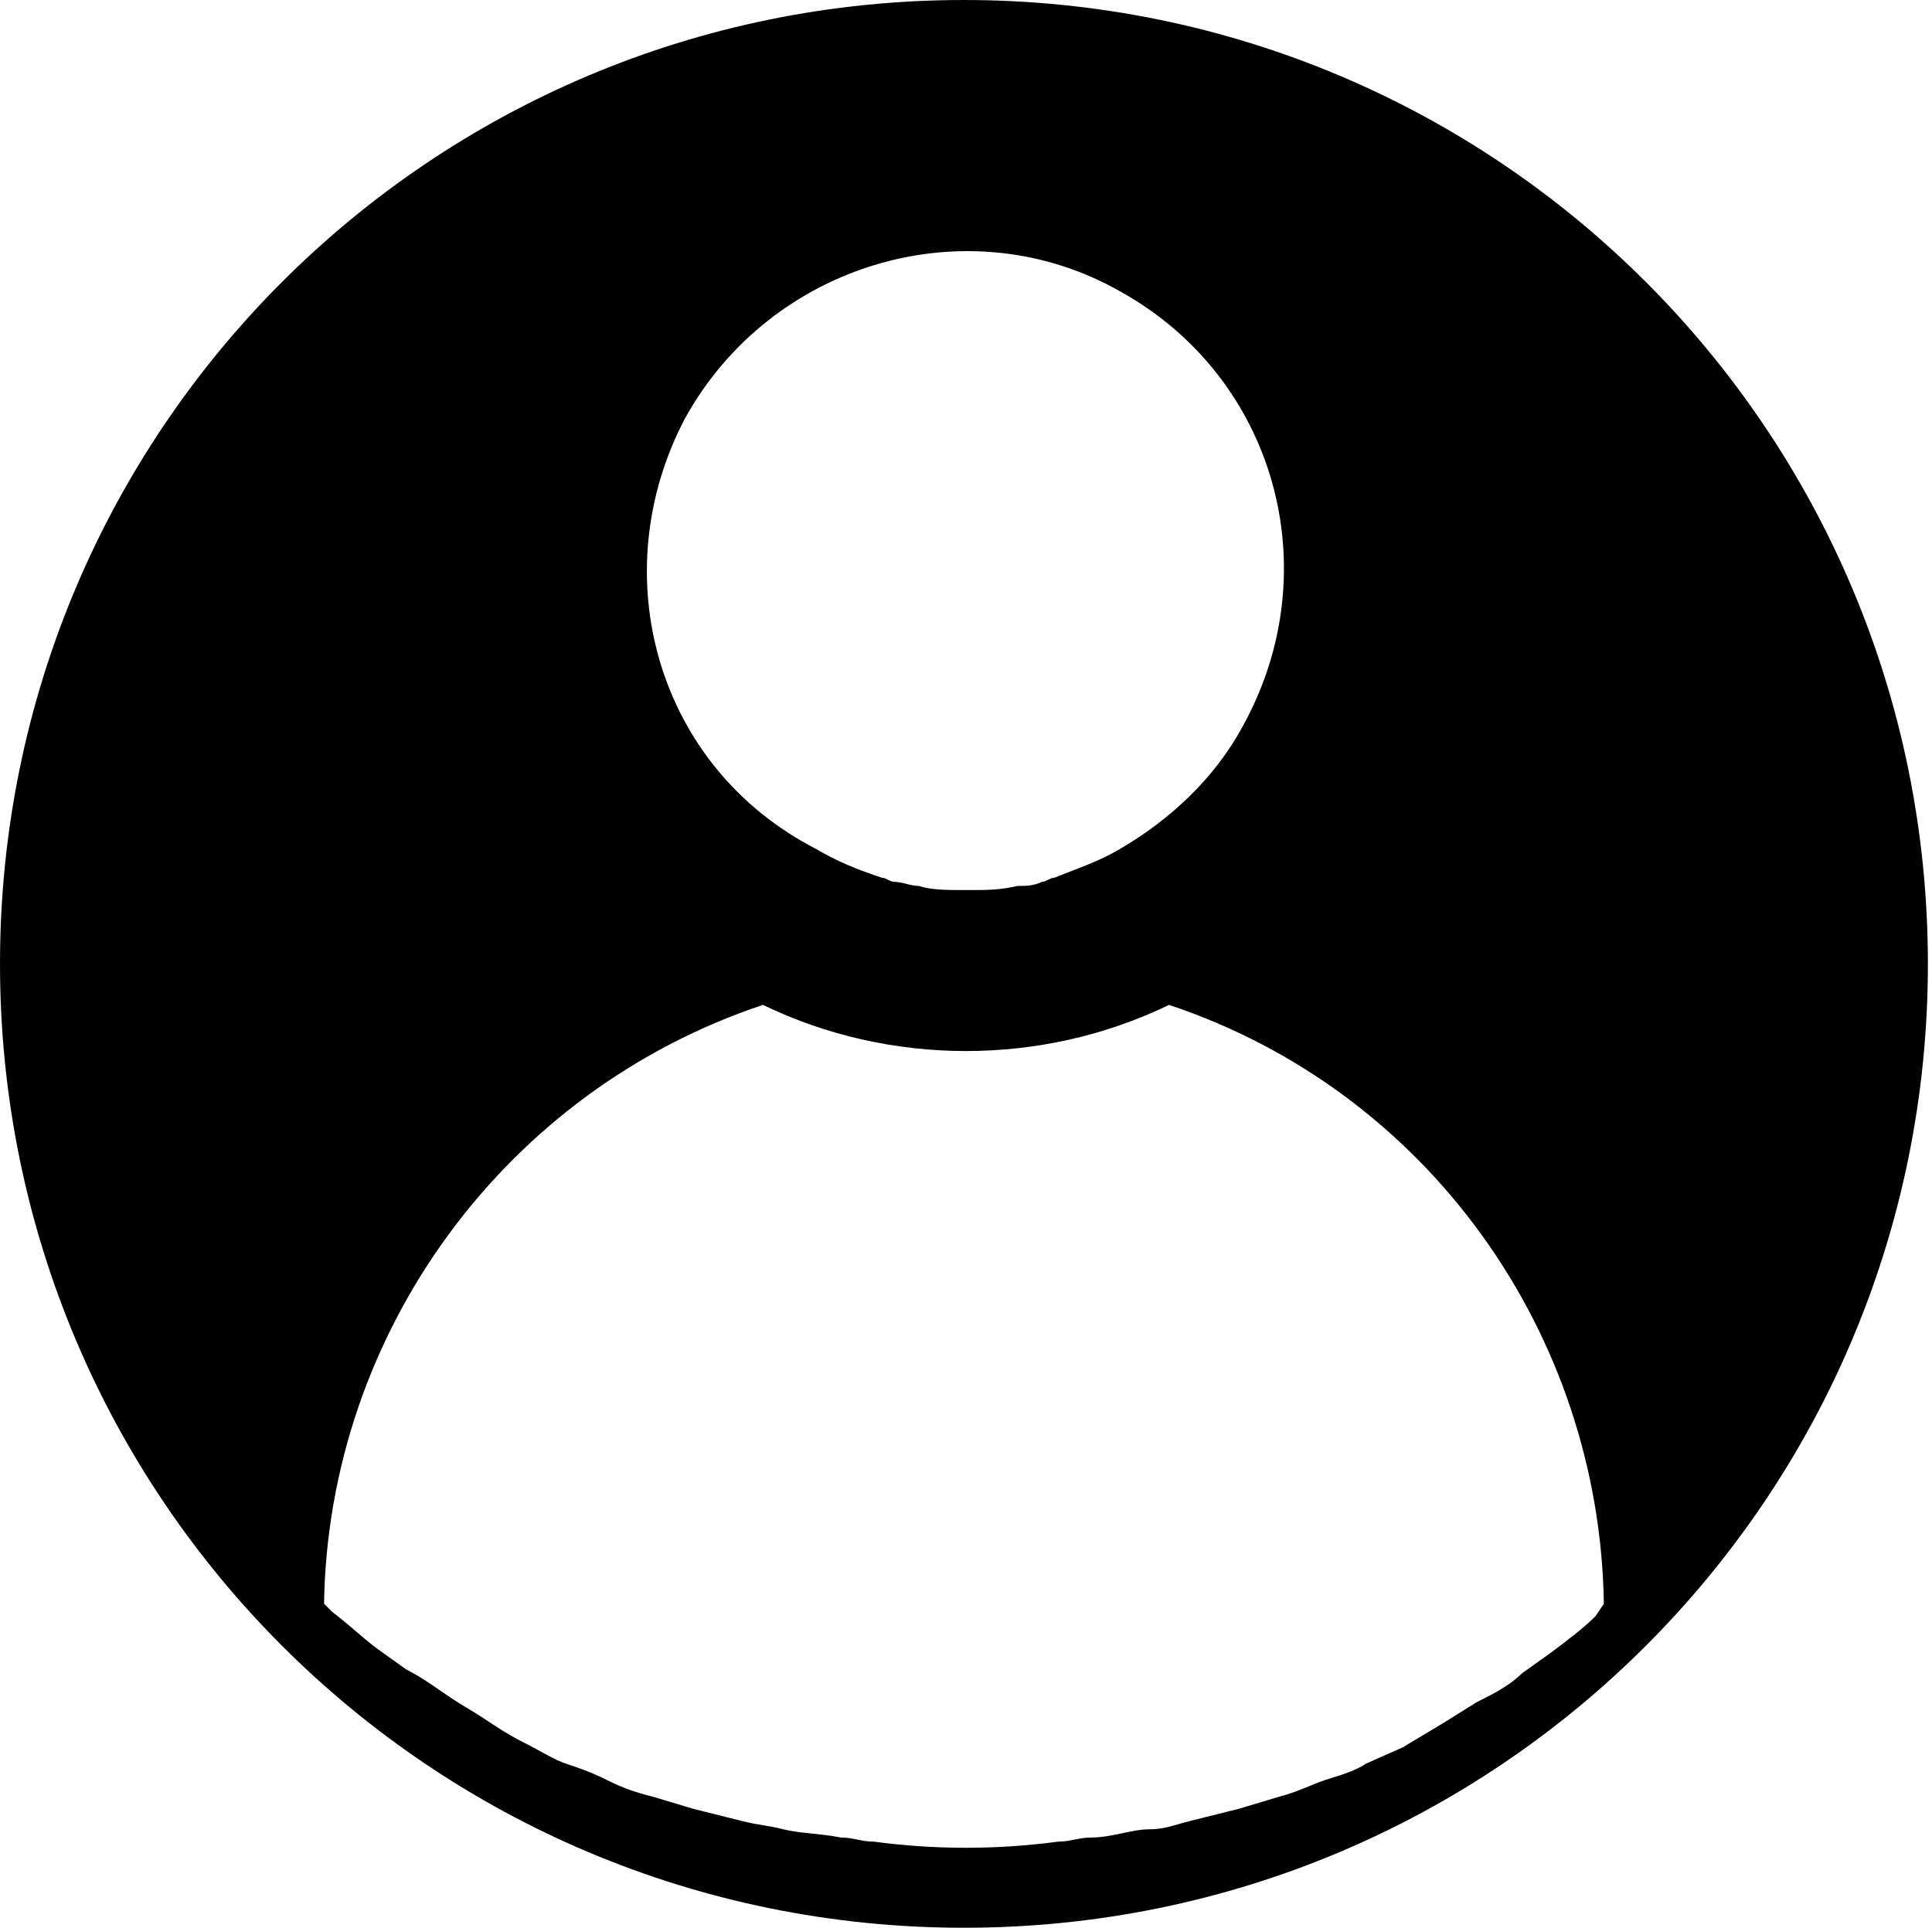
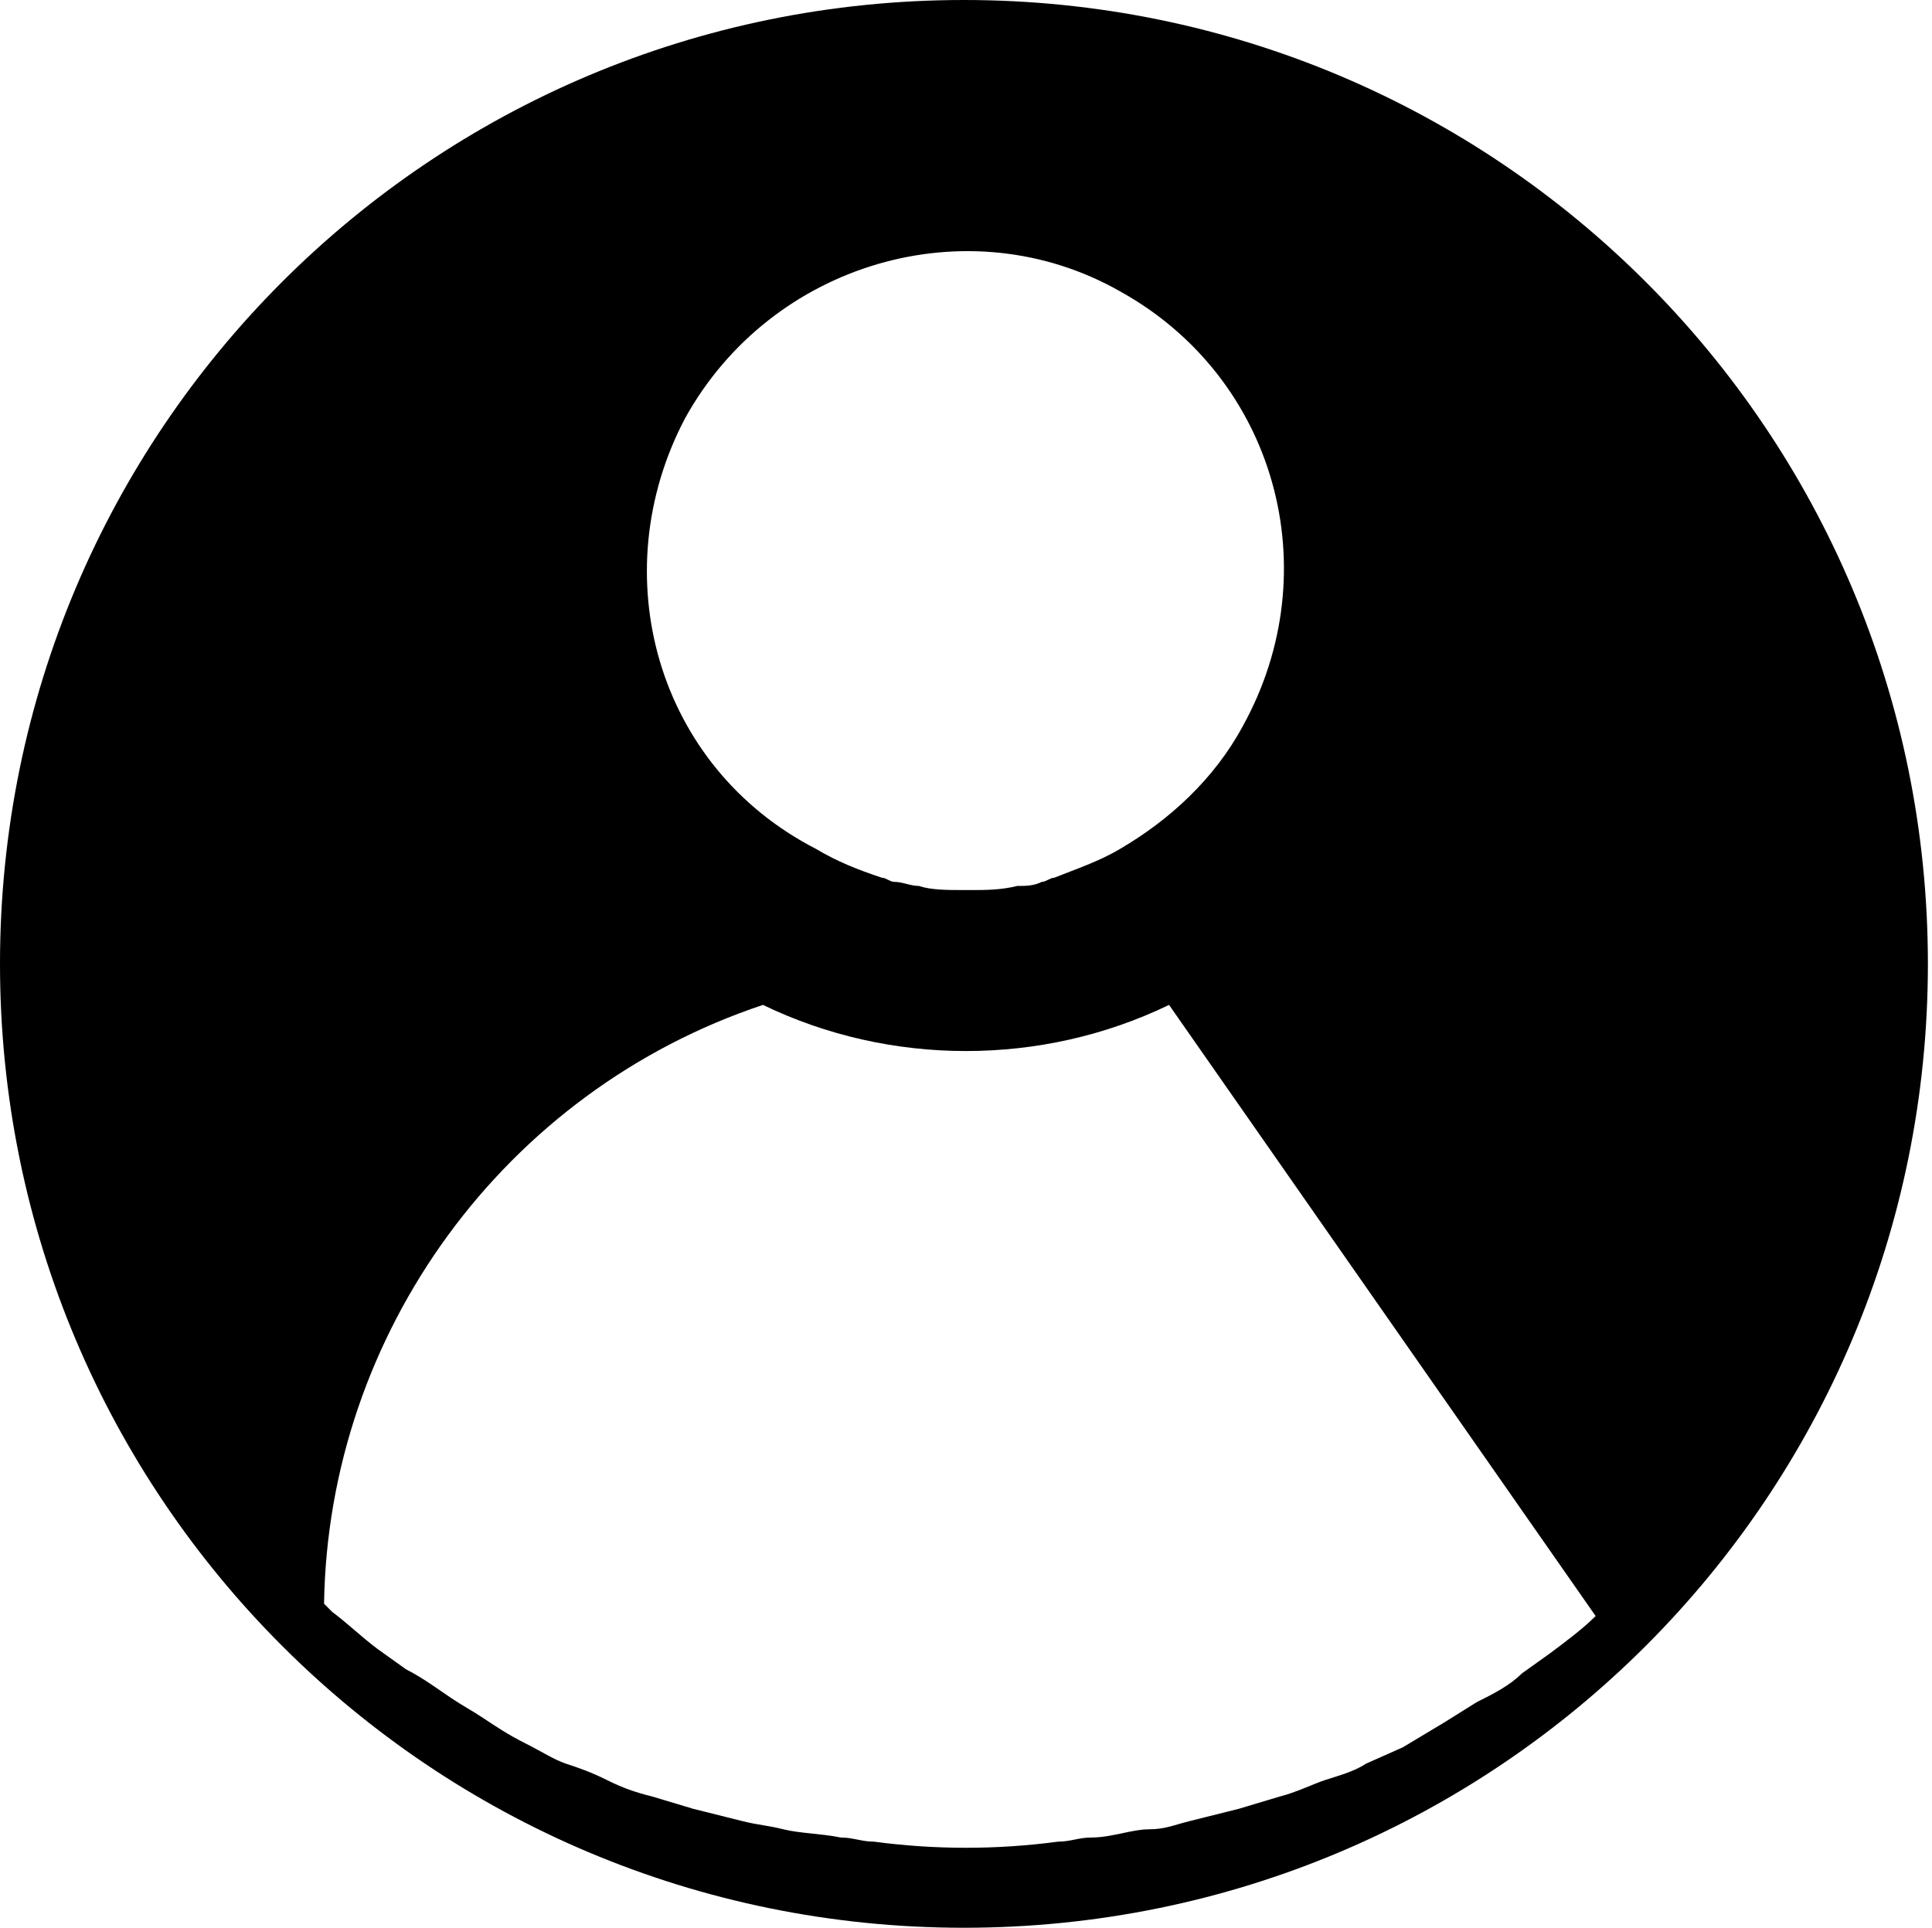
<svg xmlns="http://www.w3.org/2000/svg" id="Capa_1" x="0px" y="0px" viewBox="0 0 47.1 47" style="enable-background:new 0 0 47.1 47;" xml:space="preserve">
-   <path d="M23.5,0C10.5,0,0,10.5,0,23.5S10.5,47,23.5,47c13,0,23.5-10.5,23.5-23.5S36.5,0,23.5,0z M16.7,10.2 C16.7,10.2,16.7,10.2,16.7,10.2c2.1-3.8,6.9-5.2,10.6-3.1c3.8,2.1,5.1,6.8,3,10.6c-0.7,1.3-1.8,2.3-3,3c-0.5,0.3-1.1,0.5-1.6,0.7 c-0.1,0-0.2,0.1-0.3,0.1c-0.2,0.1-0.4,0.1-0.6,0.1c-0.4,0.1-0.8,0.1-1.1,0.1h-0.2c-0.4,0-0.8,0-1.1-0.1c-0.2,0-0.4-0.1-0.6-0.1 c-0.1,0-0.2-0.1-0.3-0.1c-0.6-0.2-1.1-0.4-1.6-0.7C16,18.7,14.7,14,16.7,10.2z M38.9,39.4c-0.3,0.3-0.7,0.6-1.1,0.9l-0.7,0.5 c-0.3,0.3-0.7,0.5-1.1,0.7L35.2,42l-1,0.6L33.3,43c-0.3,0.2-0.7,0.3-1,0.4s-0.7,0.3-1.1,0.4l-1,0.3c-0.4,0.1-0.8,0.2-1.2,0.3 c-0.4,0.1-0.6,0.2-1,0.2s-0.9,0.2-1.4,0.2c-0.3,0-0.5,0.1-0.8,0.1c-1.5,0.2-3,0.2-4.5,0c-0.3,0-0.5-0.1-0.8-0.1 c-0.5-0.1-1-0.1-1.4-0.2c-0.4-0.1-0.6-0.1-1-0.2l-1.2-0.3l-1-0.3c-0.4-0.1-0.7-0.2-1.1-0.4s-0.7-0.3-1-0.4c-0.3-0.1-0.6-0.3-1-0.5 c-0.4-0.2-0.7-0.4-1-0.6c-0.3-0.2-0.5-0.3-0.8-0.5s-0.7-0.5-1.1-0.7l-0.7-0.5c-0.4-0.3-0.7-0.6-1.1-0.9l-0.2-0.2 c0.1-6.6,4.4-12.5,10.7-14.6c3.1,1.5,6.8,1.5,9.9,0c6.3,2.1,10.5,8,10.6,14.6L38.9,39.4z" />
+   <path d="M23.5,0C10.5,0,0,10.5,0,23.5S10.5,47,23.5,47c13,0,23.5-10.5,23.5-23.5S36.5,0,23.5,0z M16.7,10.2 C16.7,10.2,16.7,10.2,16.7,10.2c2.1-3.8,6.9-5.2,10.6-3.1c3.8,2.1,5.1,6.8,3,10.6c-0.7,1.3-1.8,2.3-3,3c-0.5,0.3-1.1,0.5-1.6,0.7 c-0.1,0-0.2,0.1-0.3,0.1c-0.2,0.1-0.4,0.1-0.6,0.1c-0.4,0.1-0.8,0.1-1.1,0.1h-0.2c-0.4,0-0.8,0-1.1-0.1c-0.2,0-0.4-0.1-0.6-0.1 c-0.1,0-0.2-0.1-0.3-0.1c-0.6-0.2-1.1-0.4-1.6-0.7C16,18.7,14.7,14,16.7,10.2z M38.9,39.4c-0.3,0.3-0.7,0.6-1.1,0.9l-0.7,0.5 c-0.3,0.3-0.7,0.5-1.1,0.7L35.2,42l-1,0.6L33.3,43c-0.3,0.2-0.7,0.3-1,0.4s-0.7,0.3-1.1,0.4l-1,0.3c-0.4,0.1-0.8,0.2-1.2,0.3 c-0.4,0.1-0.6,0.2-1,0.2s-0.9,0.2-1.4,0.2c-0.3,0-0.5,0.1-0.8,0.1c-1.5,0.2-3,0.2-4.5,0c-0.3,0-0.5-0.1-0.8-0.1 c-0.5-0.1-1-0.1-1.4-0.2c-0.4-0.1-0.6-0.1-1-0.2l-1.2-0.3l-1-0.3c-0.4-0.1-0.7-0.2-1.1-0.4s-0.7-0.3-1-0.4c-0.3-0.1-0.6-0.3-1-0.5 c-0.4-0.2-0.7-0.4-1-0.6c-0.3-0.2-0.5-0.3-0.8-0.5s-0.7-0.5-1.1-0.7l-0.7-0.5c-0.4-0.3-0.7-0.6-1.1-0.9l-0.2-0.2 c0.1-6.6,4.4-12.5,10.7-14.6c3.1,1.5,6.8,1.5,9.9,0L38.9,39.4z" />
</svg>